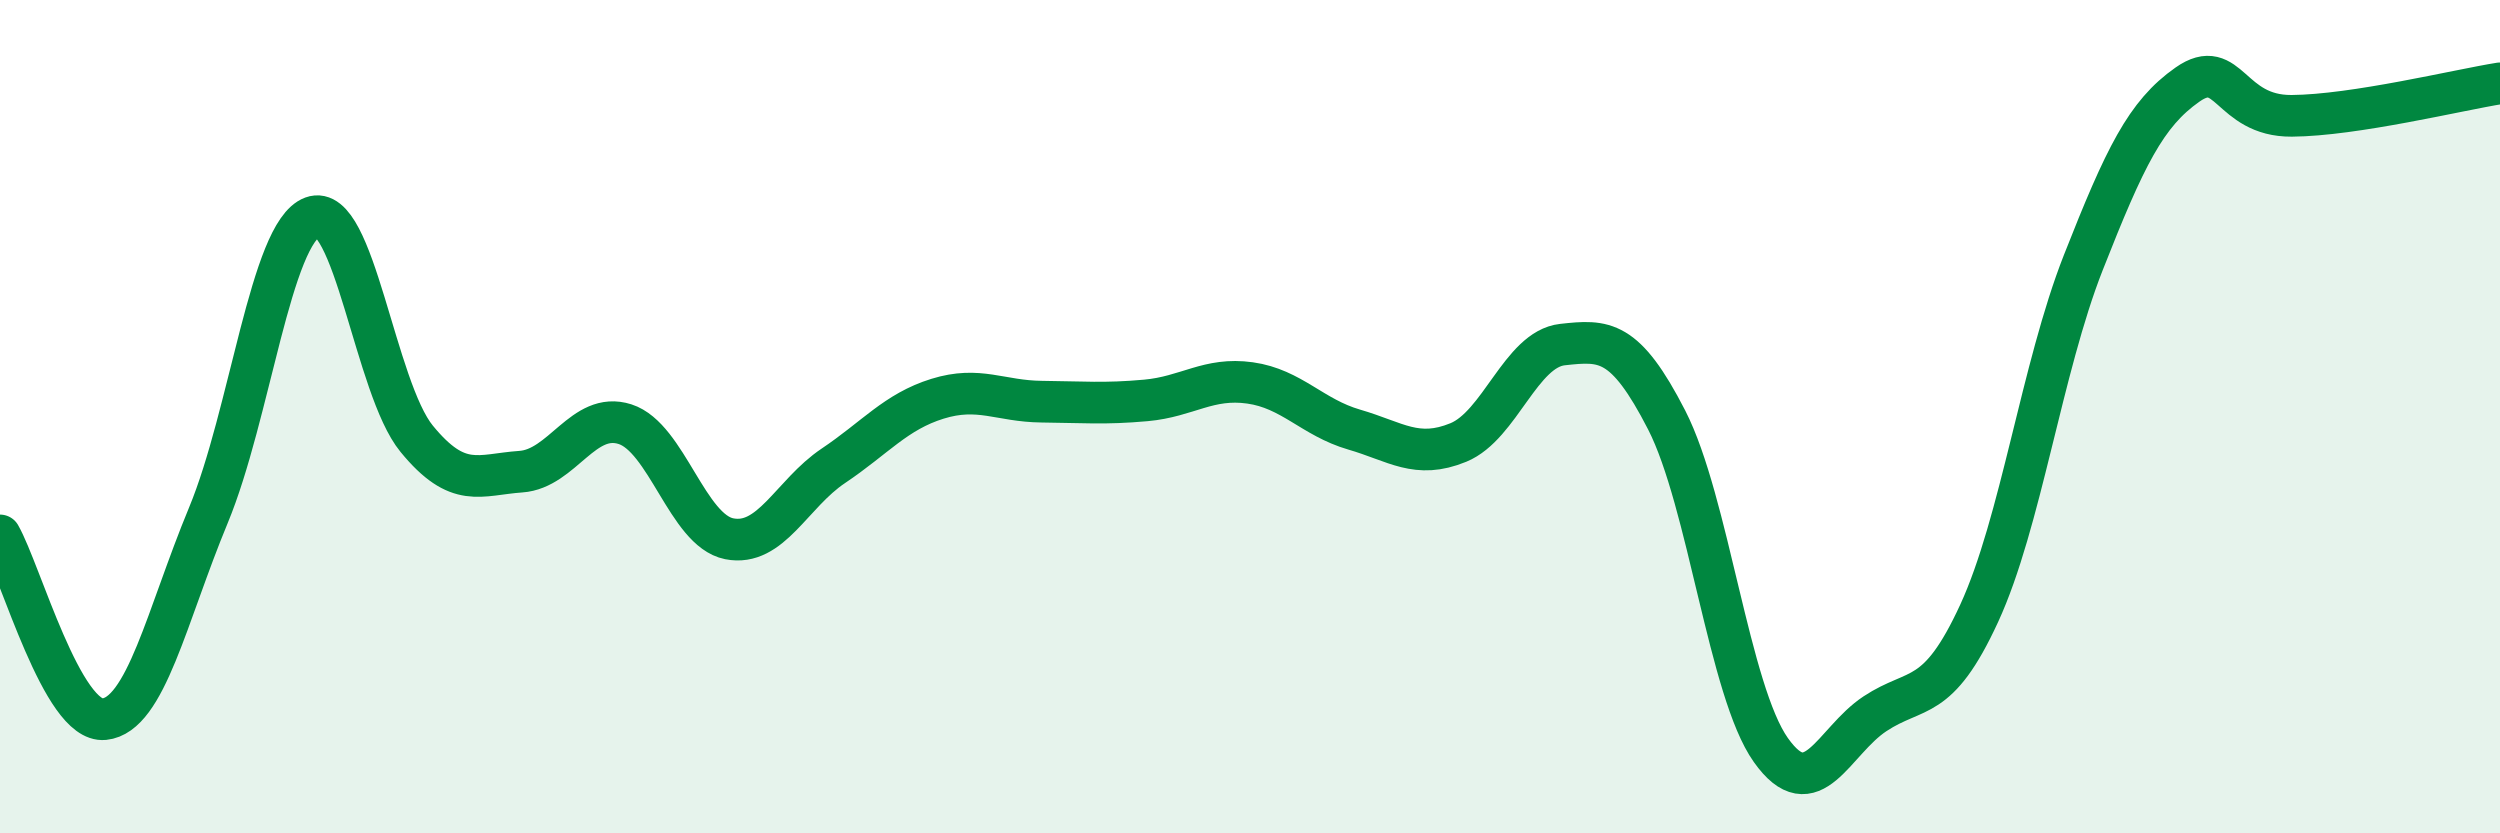
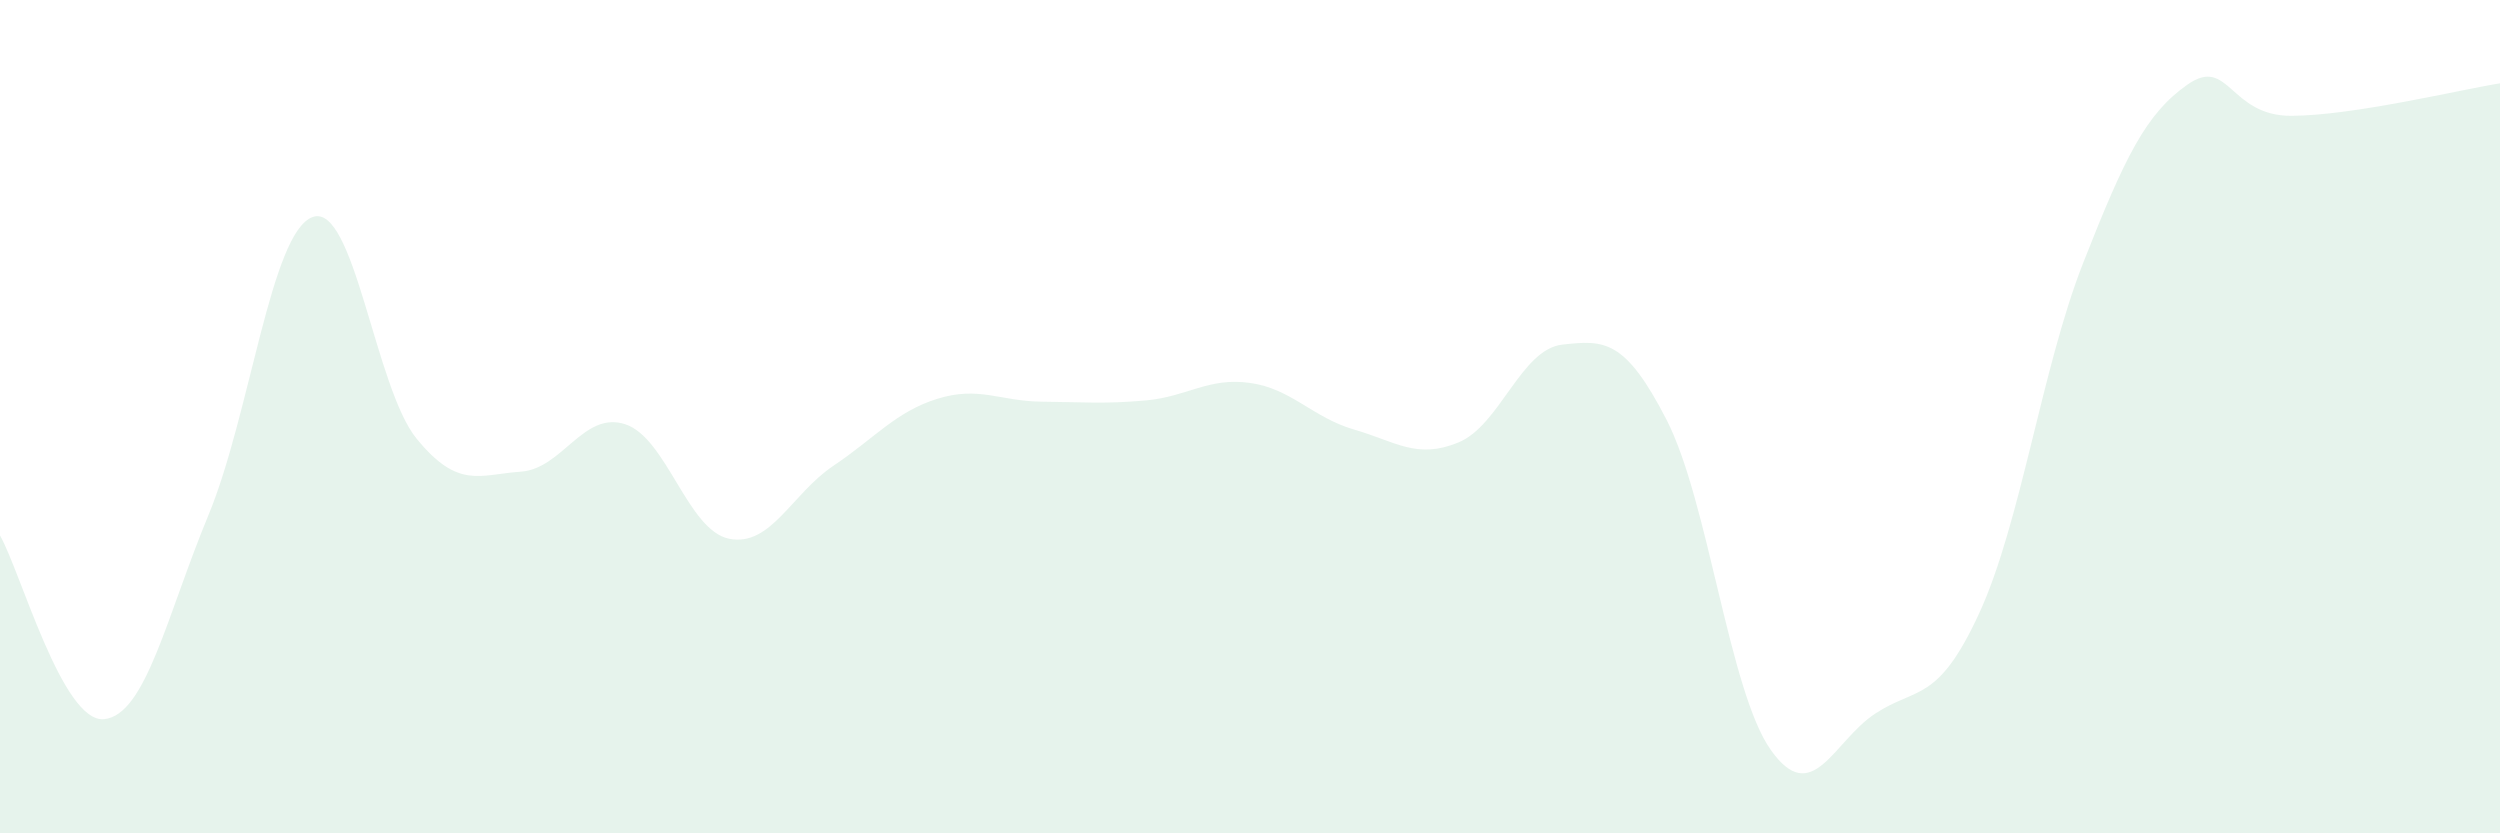
<svg xmlns="http://www.w3.org/2000/svg" width="60" height="20" viewBox="0 0 60 20">
  <path d="M 0,12.85 C 0.5,13.73 1.5,17.36 2.5,17.26 C 3.5,17.16 4,14.78 5,12.37 C 6,9.96 6.5,5.58 7.5,5.21 C 8.5,4.84 9,9.31 10,10.53 C 11,11.75 11.5,11.39 12.5,11.32 C 13.5,11.25 14,9.86 15,10.18 C 16,10.5 16.5,12.73 17.5,12.93 C 18.5,13.13 19,11.85 20,11.18 C 21,10.51 21.5,9.88 22.5,9.57 C 23.5,9.26 24,9.63 25,9.64 C 26,9.65 26.5,9.7 27.5,9.61 C 28.5,9.52 29,9.05 30,9.19 C 31,9.33 31.5,10.02 32.5,10.31 C 33.5,10.6 34,11.03 35,10.62 C 36,10.21 36.5,8.38 37.5,8.27 C 38.5,8.16 39,8.13 40,10.08 C 41,12.03 41.5,16.59 42.5,18 C 43.5,19.41 44,17.79 45,17.13 C 46,16.47 46.5,16.89 47.5,14.72 C 48.5,12.55 49,8.84 50,6.3 C 51,3.76 51.5,2.73 52.5,2.03 C 53.5,1.33 53.5,2.79 55,2.78 C 56.5,2.77 59,2.16 60,2L60 20L0 20Z" fill="#008740" opacity="0.1" stroke-linecap="round" stroke-linejoin="round" />
-   <path d="M 0,12.85 C 0.5,13.73 1.5,17.36 2.5,17.26 C 3.5,17.16 4,14.78 5,12.37 C 6,9.96 6.5,5.58 7.5,5.21 C 8.5,4.84 9,9.31 10,10.53 C 11,11.75 11.5,11.39 12.5,11.32 C 13.5,11.25 14,9.86 15,10.18 C 16,10.5 16.5,12.73 17.5,12.93 C 18.5,13.13 19,11.85 20,11.18 C 21,10.51 21.5,9.88 22.5,9.57 C 23.5,9.26 24,9.63 25,9.64 C 26,9.65 26.5,9.7 27.5,9.61 C 28.5,9.52 29,9.05 30,9.19 C 31,9.33 31.5,10.02 32.5,10.31 C 33.5,10.6 34,11.03 35,10.62 C 36,10.21 36.5,8.38 37.5,8.27 C 38.5,8.16 39,8.13 40,10.08 C 41,12.03 41.5,16.59 42.5,18 C 43.5,19.41 44,17.79 45,17.13 C 46,16.47 46.5,16.89 47.5,14.72 C 48.5,12.55 49,8.84 50,6.3 C 51,3.76 51.5,2.73 52.5,2.03 C 53.5,1.33 53.5,2.79 55,2.78 C 56.5,2.77 59,2.16 60,2" stroke="#008740" stroke-width="1" fill="none" stroke-linecap="round" stroke-linejoin="round" />
</svg>